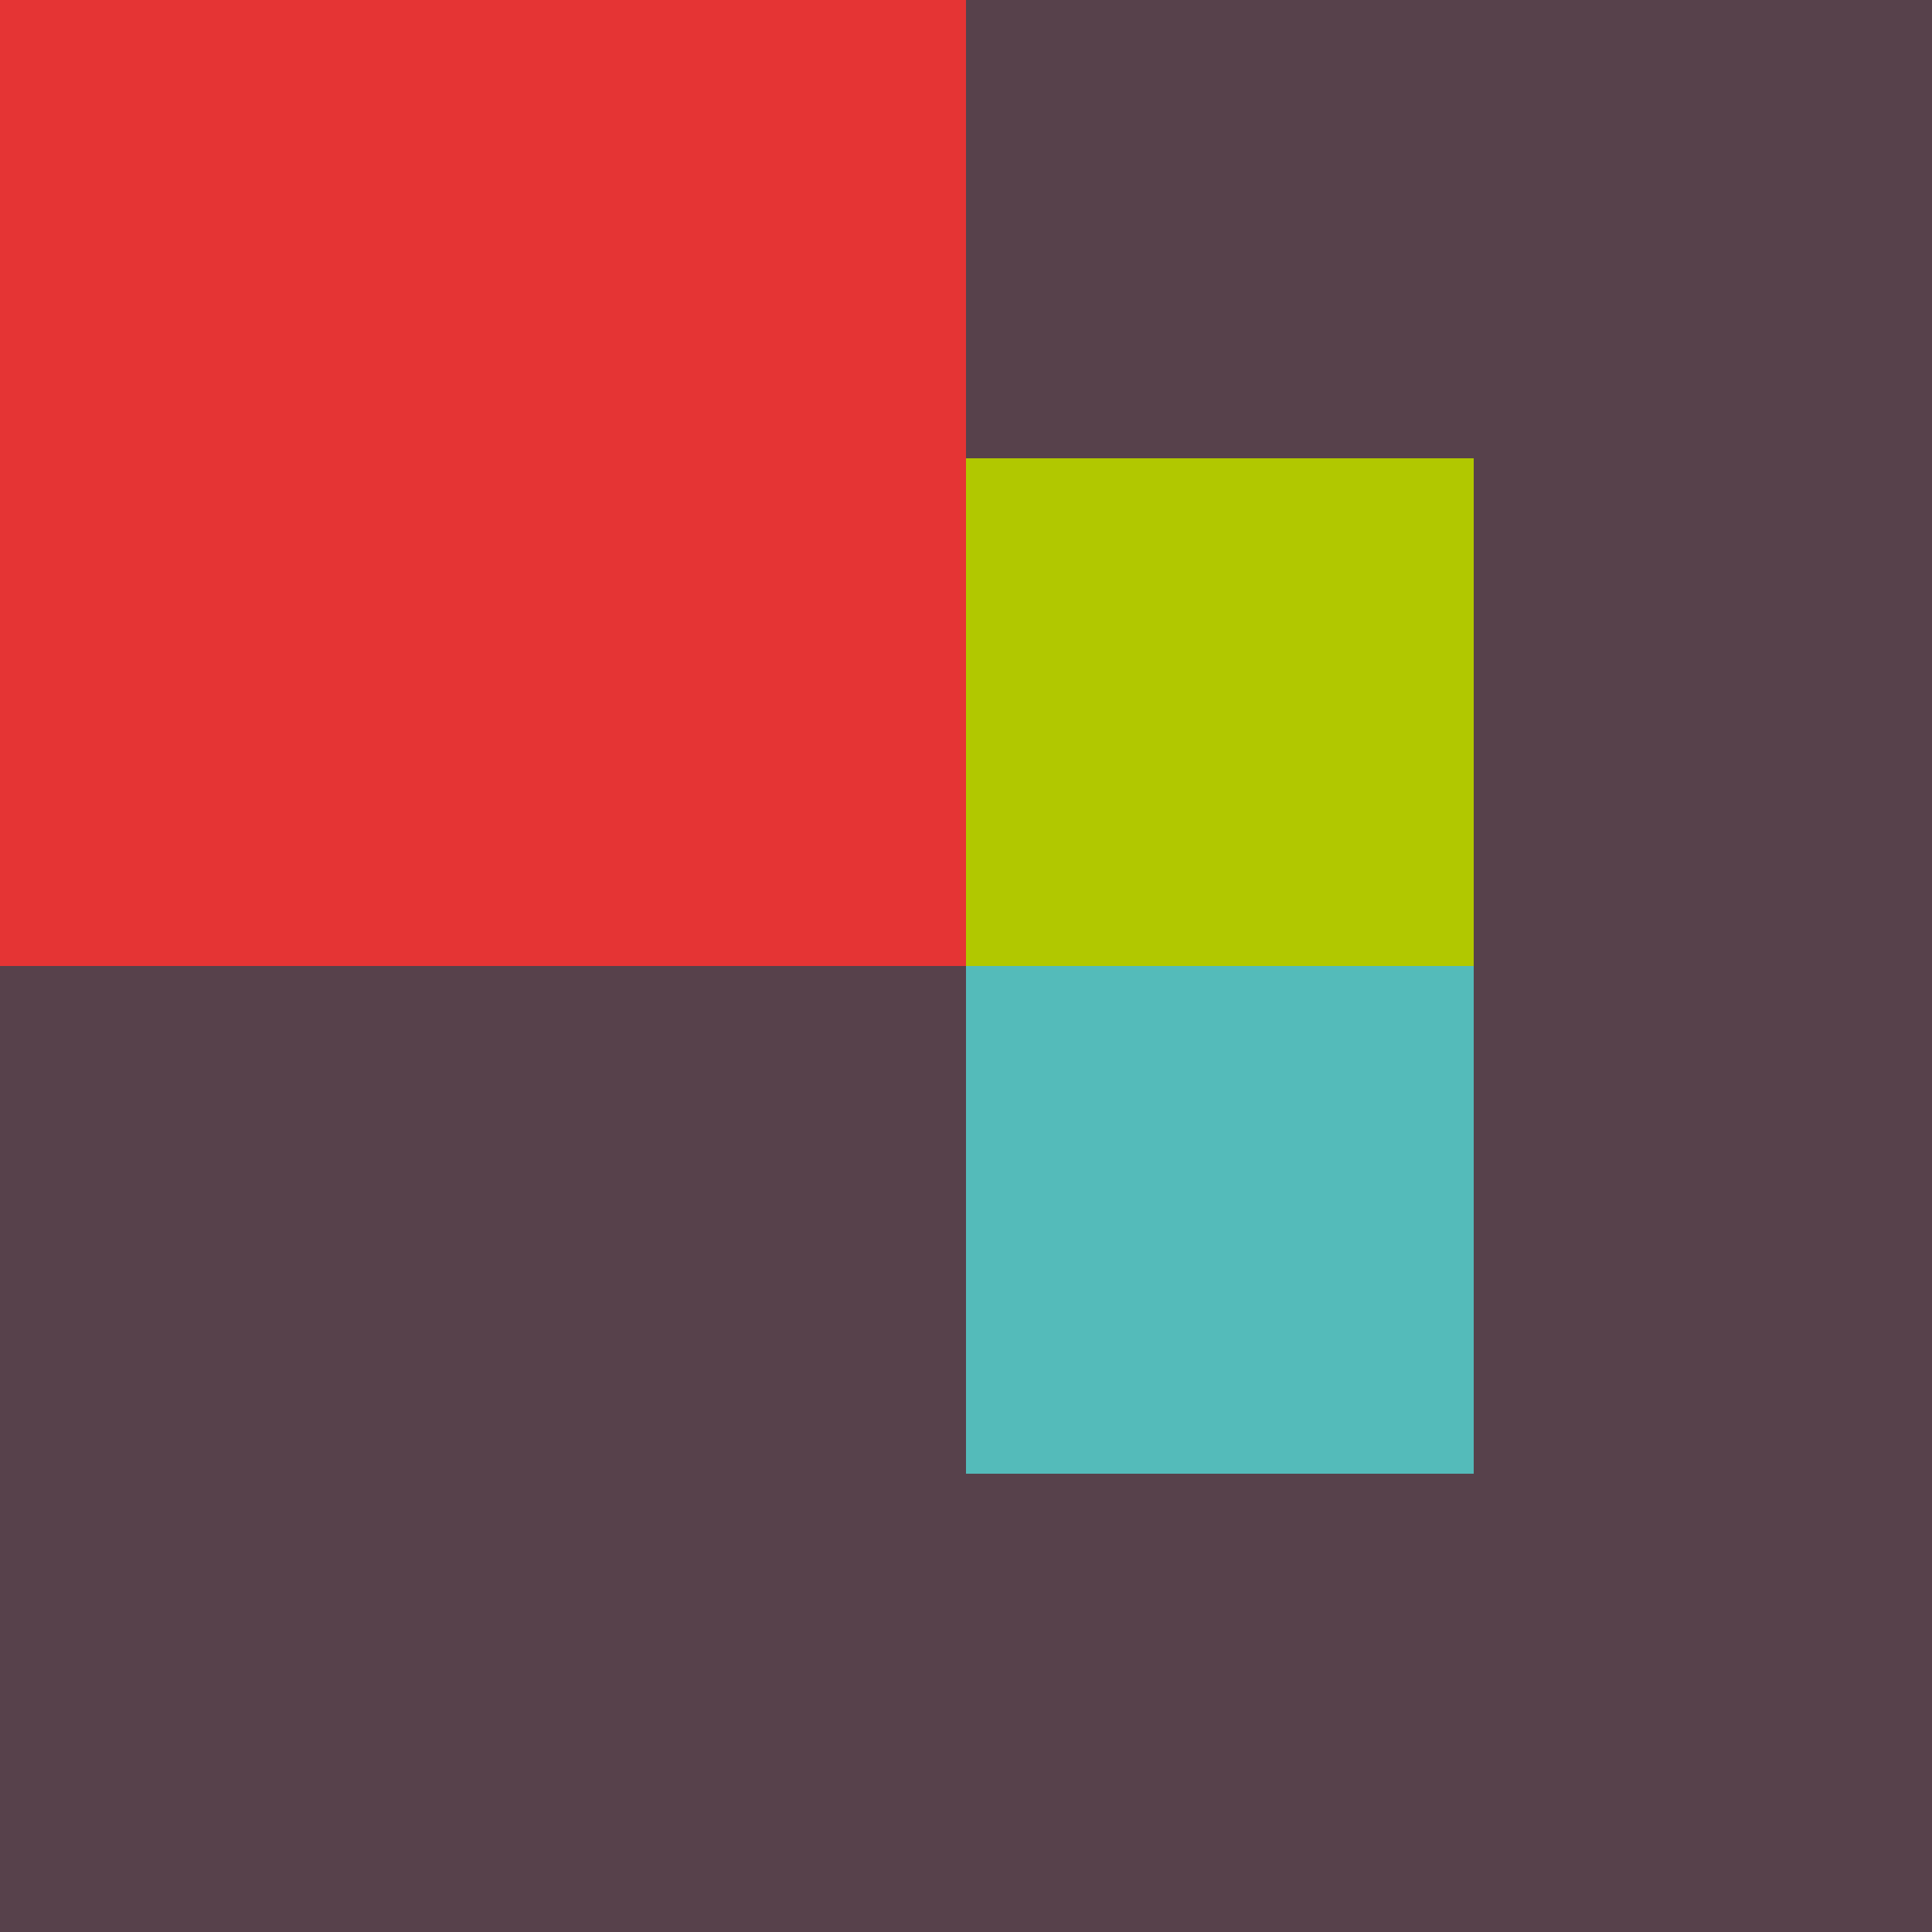
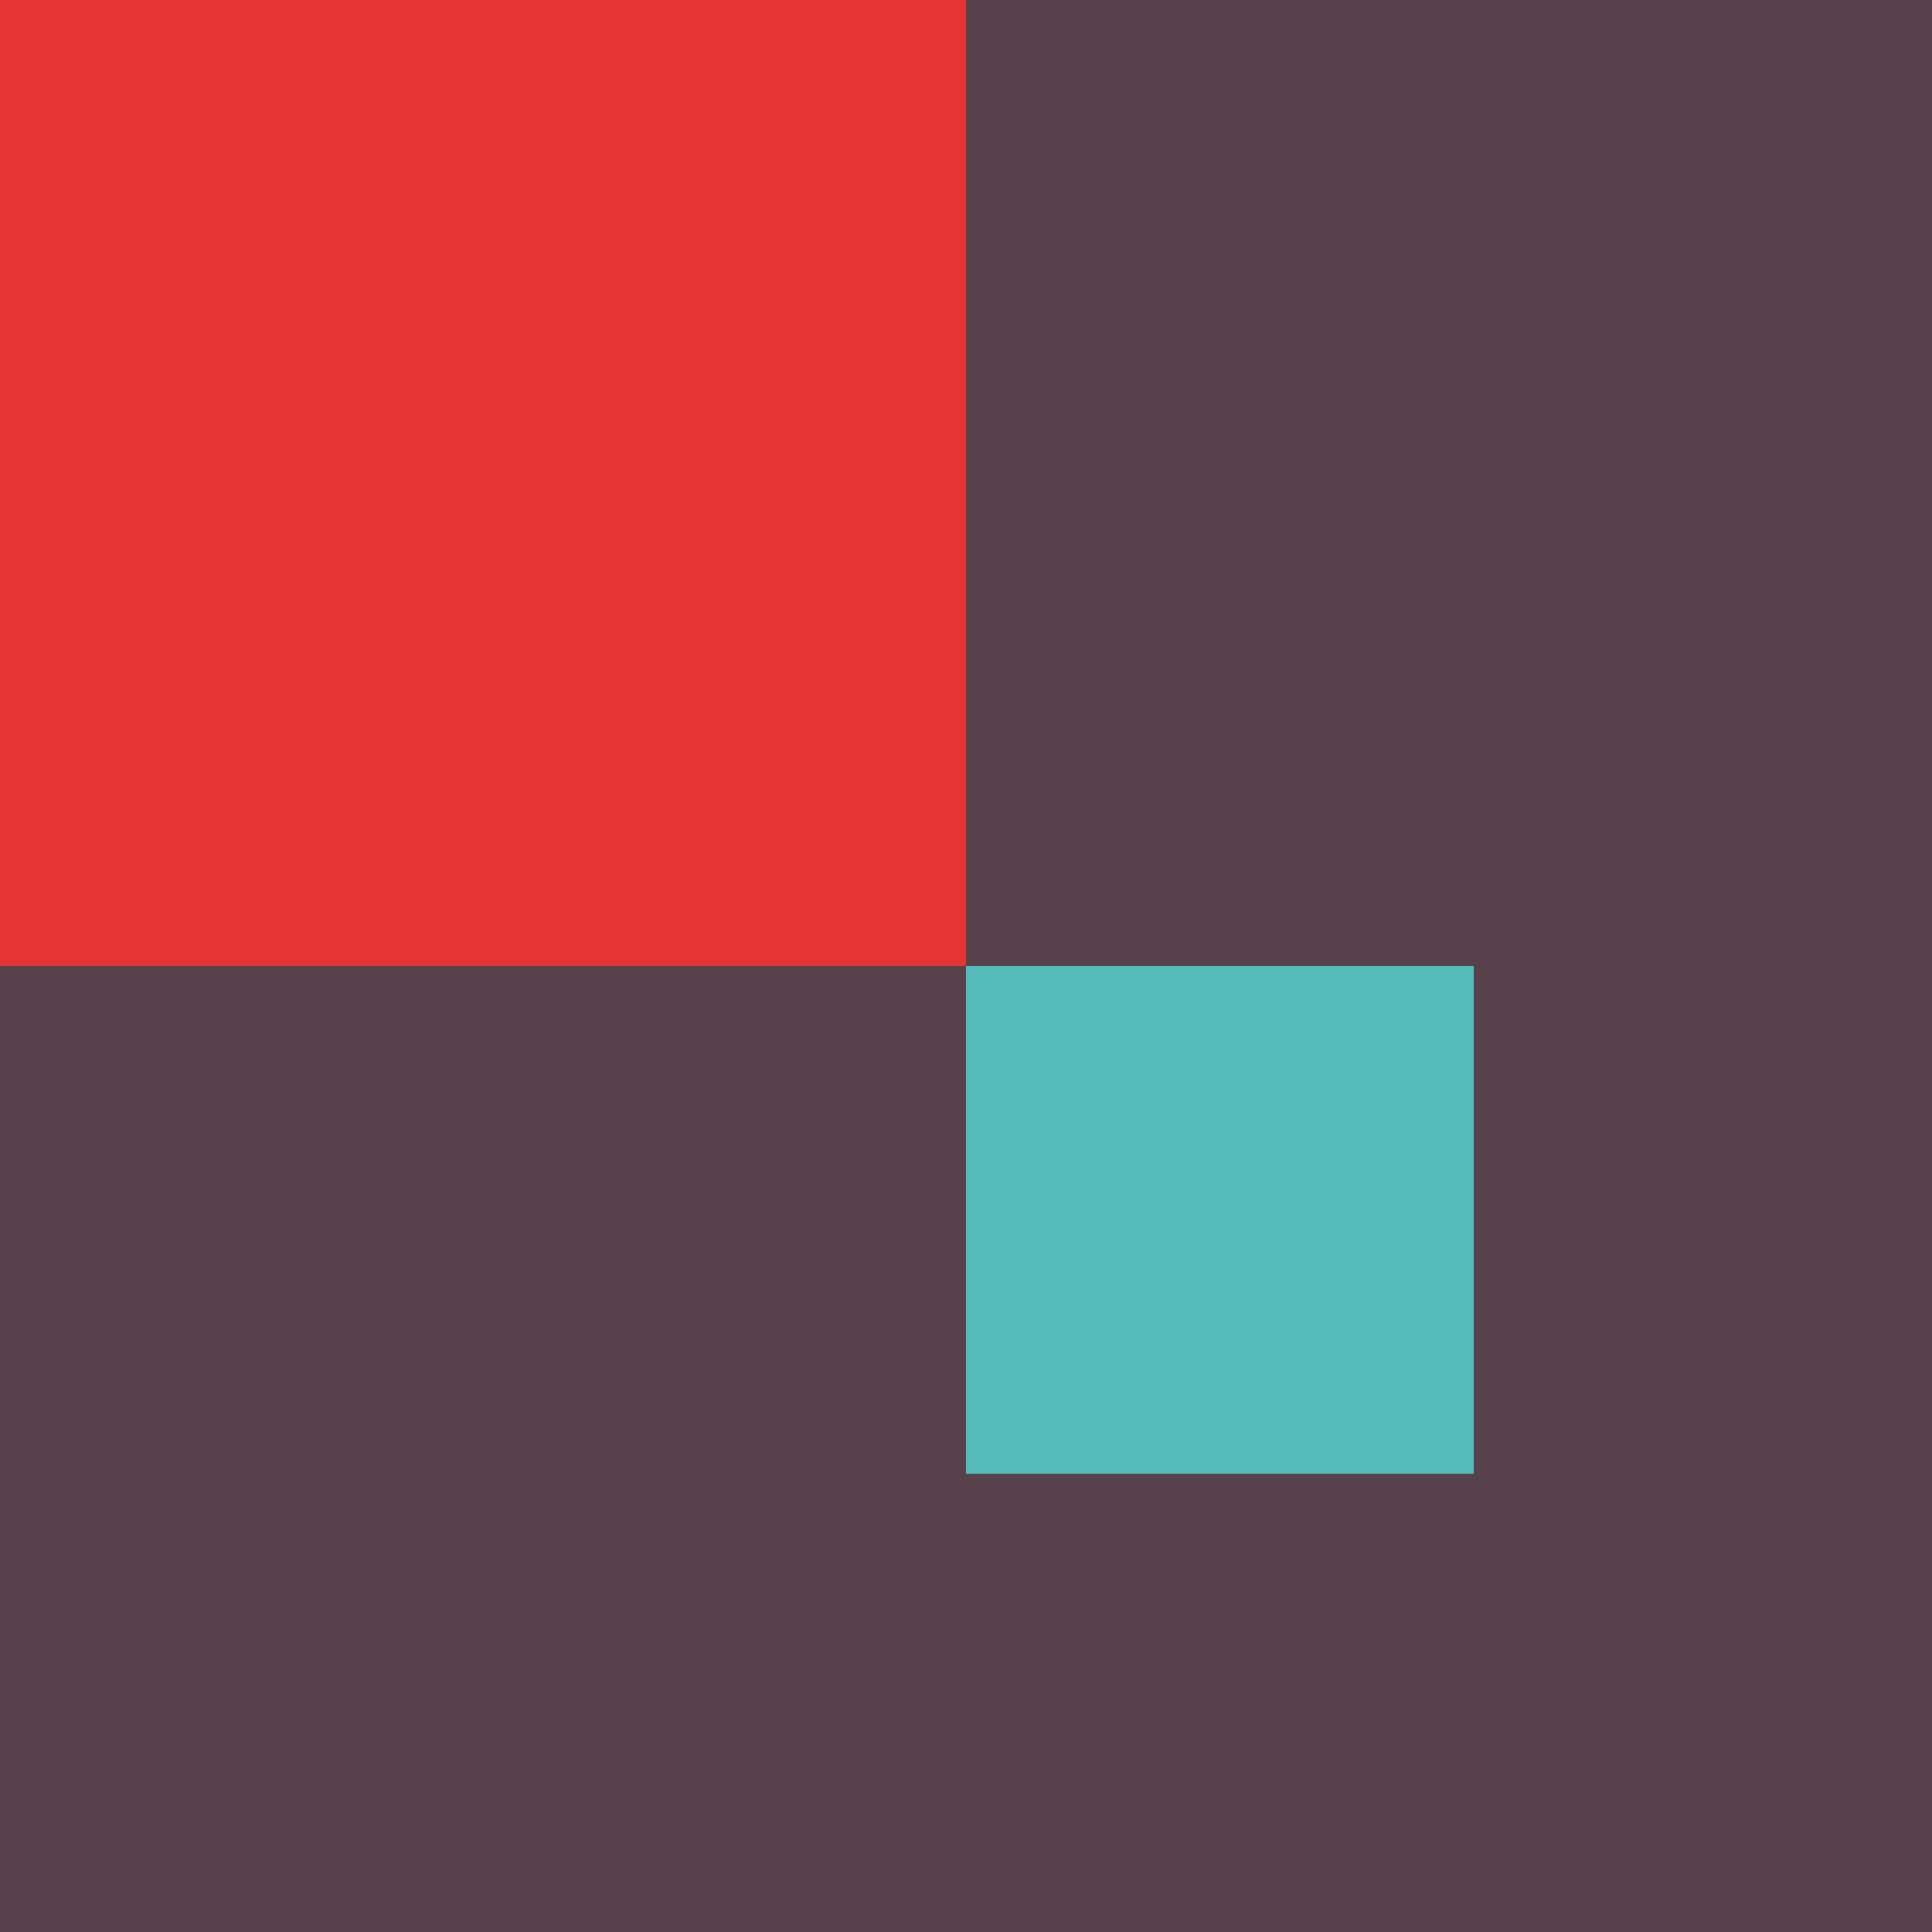
<svg xmlns="http://www.w3.org/2000/svg" version="1.1" x="0px" y="0px" width="429.083px" height="429.083px" viewBox="0 0 429.083 429.083" style="enable-background:new 0 0 429.083 429.083;" xml:space="preserve">
  <style type="text/css">
	.st0{fill:#57414B;}
	.st1{fill:#E53434;}
	.st2{fill:#54BBBA;}
	.st3{fill:#B1C800;}
</style>
  <defs>
</defs>
  <rect class="st0" width="429.083" height="429.083" />
  <rect class="st1" width="214.542" height="214.542" />
  <rect x="214.542" y="214.542" class="st2" width="112.759" height="112.759" />
-   <rect x="214.542" y="101.783" class="st3" width="112.759" height="112.759" />
</svg>